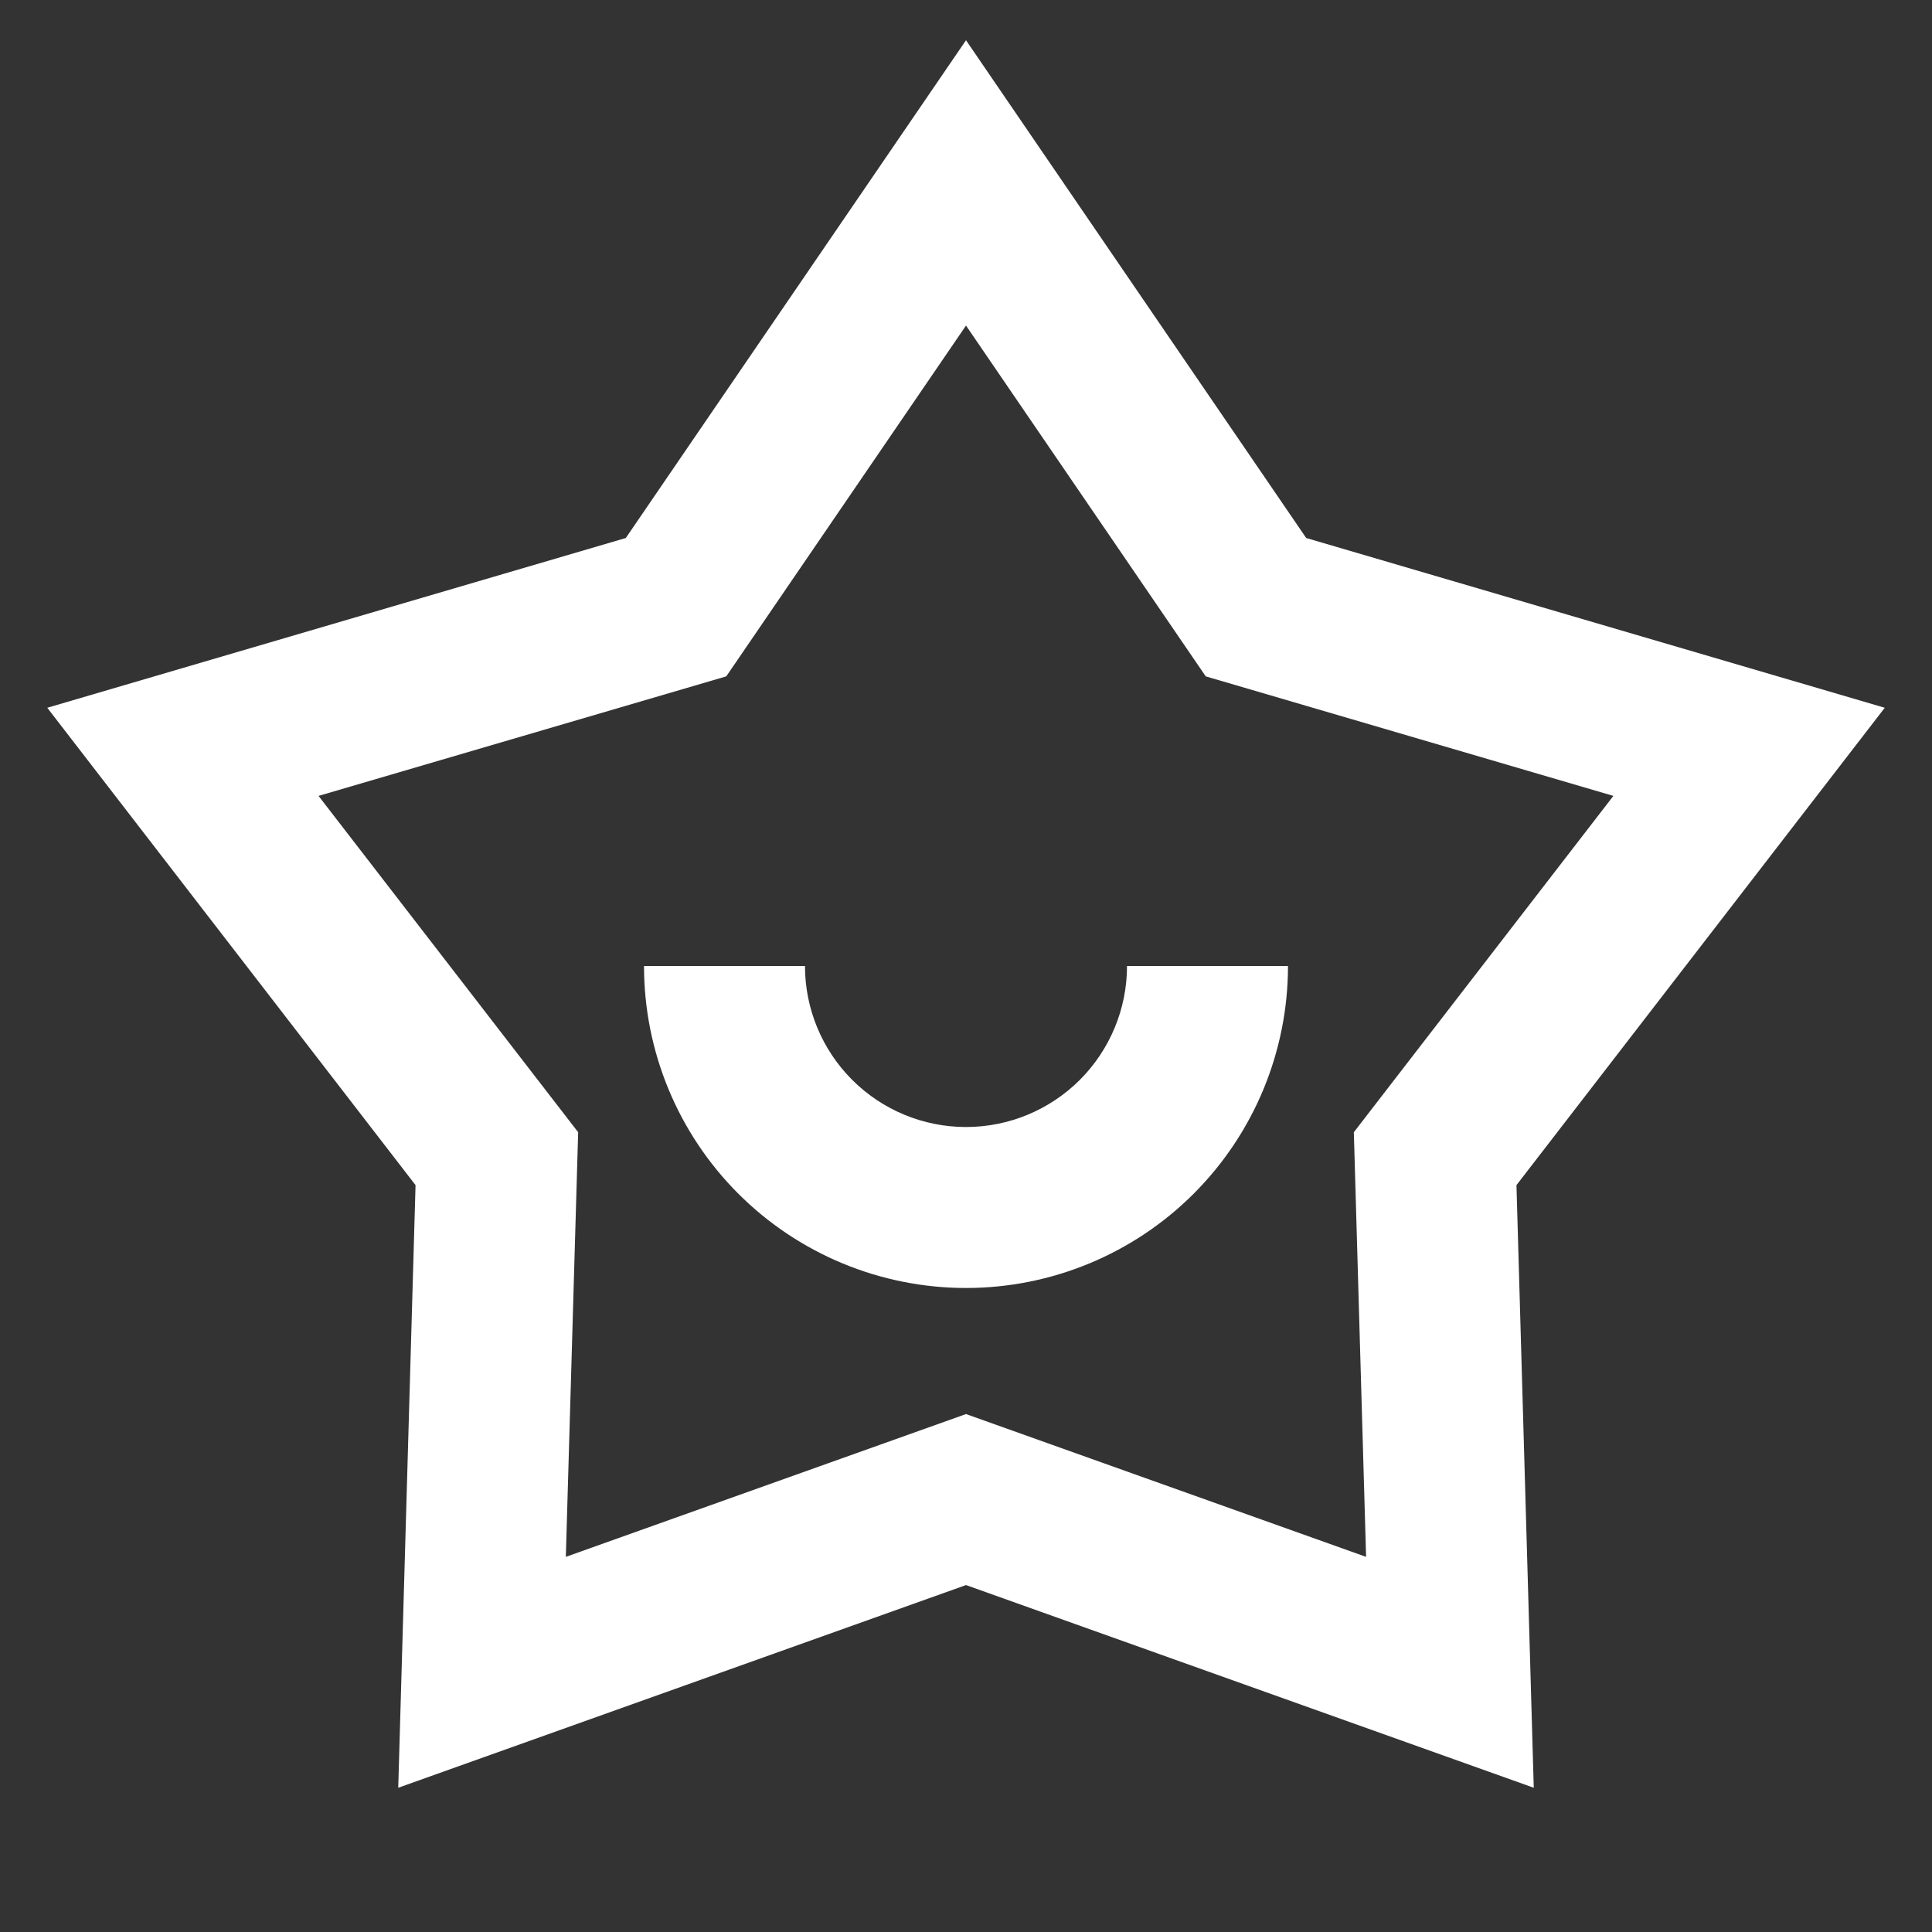
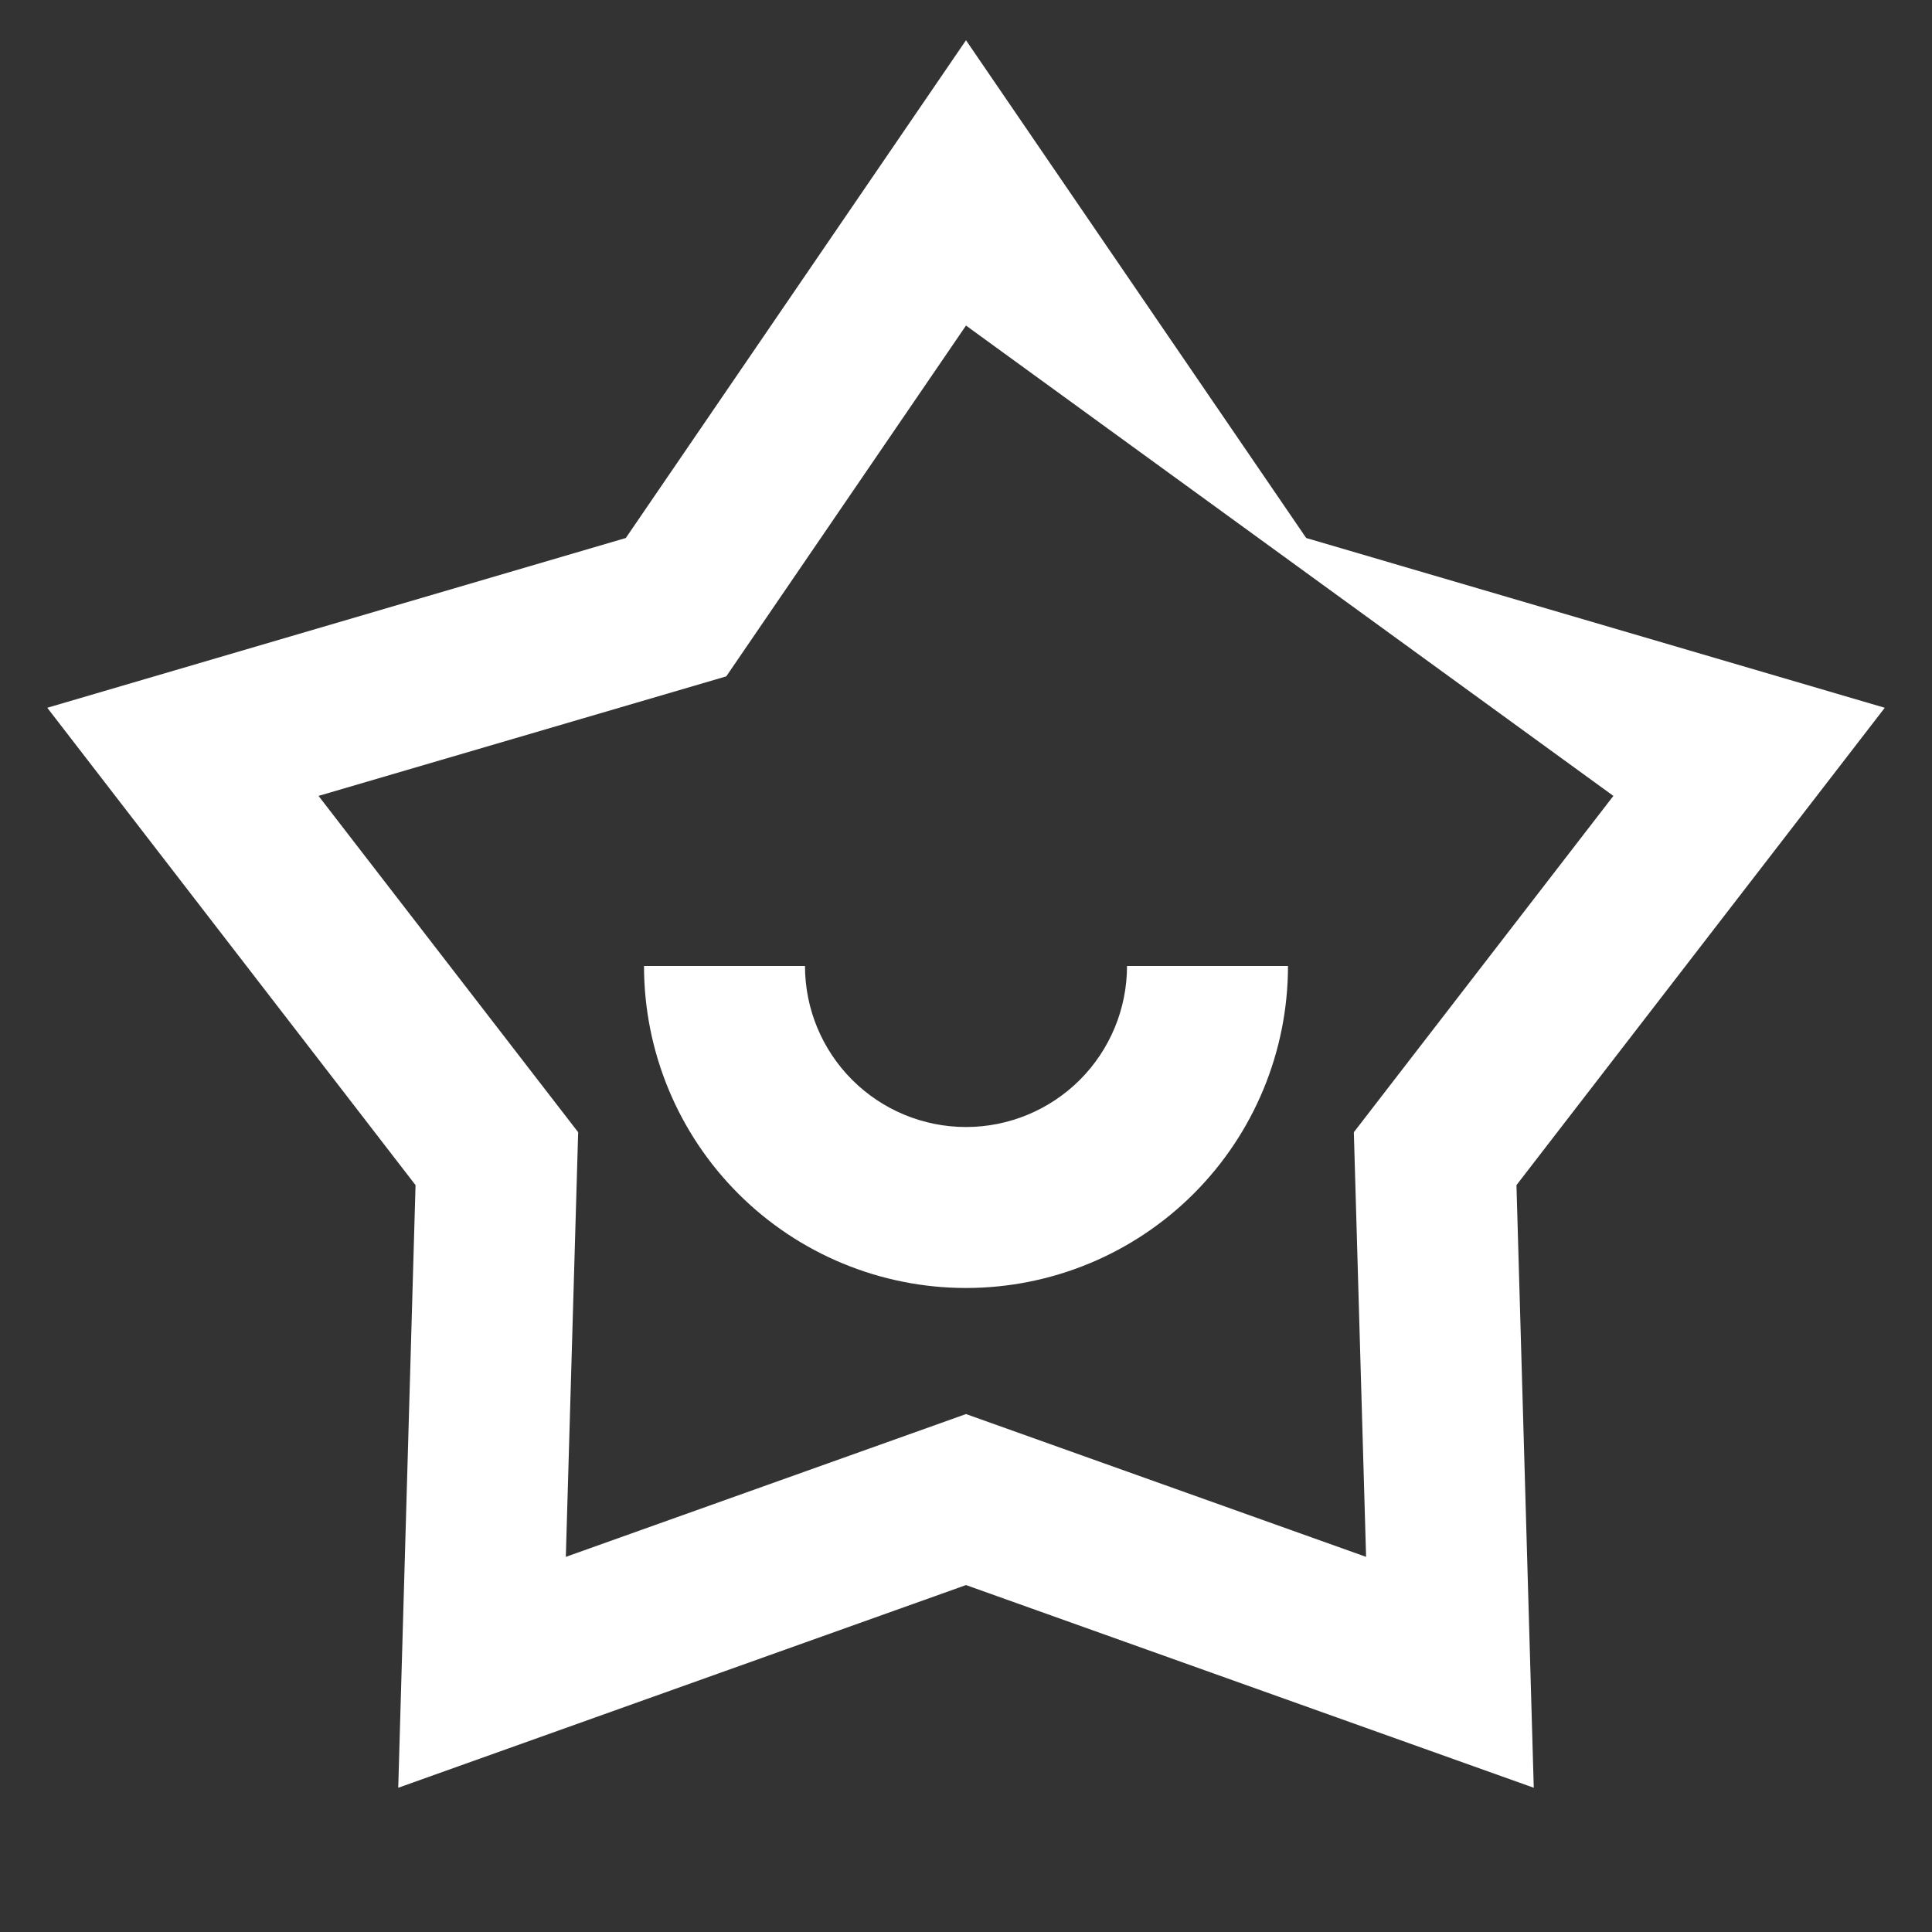
<svg xmlns="http://www.w3.org/2000/svg" width="47" height="47" viewBox="0 0 47 47" fill="none">
  <rect x="0" y="0" width="47" height="47" fill="#333333" stroke="none" />
-   <path d="M23.5 0.979L31.776 13.088L45.851 17.218L36.891 28.831L37.312 43.491L23.5 38.56L9.688 43.491L10.109 28.831L1.15 17.218L15.224 13.088L23.5 0.979ZM23.5 7.92L17.668 16.454L7.749 19.362L14.065 27.544L13.765 37.874L23.5 34.4L33.233 37.874L32.935 27.544L39.249 19.362L29.332 16.454L23.5 7.92ZM19.583 23.5C19.583 24.539 19.996 25.535 20.731 26.27C21.465 27.004 22.461 27.417 23.5 27.417C24.539 27.417 25.535 27.004 26.27 26.27C27.004 25.535 27.417 24.539 27.417 23.5H31.333C31.333 25.578 30.508 27.57 29.039 29.039C27.57 30.508 25.578 31.333 23.5 31.333C21.423 31.333 19.43 30.508 17.961 29.039C16.492 27.57 15.667 25.578 15.667 23.5H19.583Z" fill="white" />
+   <path d="M23.5 0.979L31.776 13.088L45.851 17.218L36.891 28.831L37.312 43.491L23.5 38.56L9.688 43.491L10.109 28.831L1.15 17.218L15.224 13.088L23.5 0.979ZM23.5 7.92L17.668 16.454L7.749 19.362L14.065 27.544L13.765 37.874L23.5 34.4L33.233 37.874L32.935 27.544L39.249 19.362L23.5 7.92ZM19.583 23.5C19.583 24.539 19.996 25.535 20.731 26.27C21.465 27.004 22.461 27.417 23.5 27.417C24.539 27.417 25.535 27.004 26.27 26.27C27.004 25.535 27.417 24.539 27.417 23.5H31.333C31.333 25.578 30.508 27.57 29.039 29.039C27.57 30.508 25.578 31.333 23.5 31.333C21.423 31.333 19.43 30.508 17.961 29.039C16.492 27.57 15.667 25.578 15.667 23.5H19.583Z" fill="white" />
</svg>